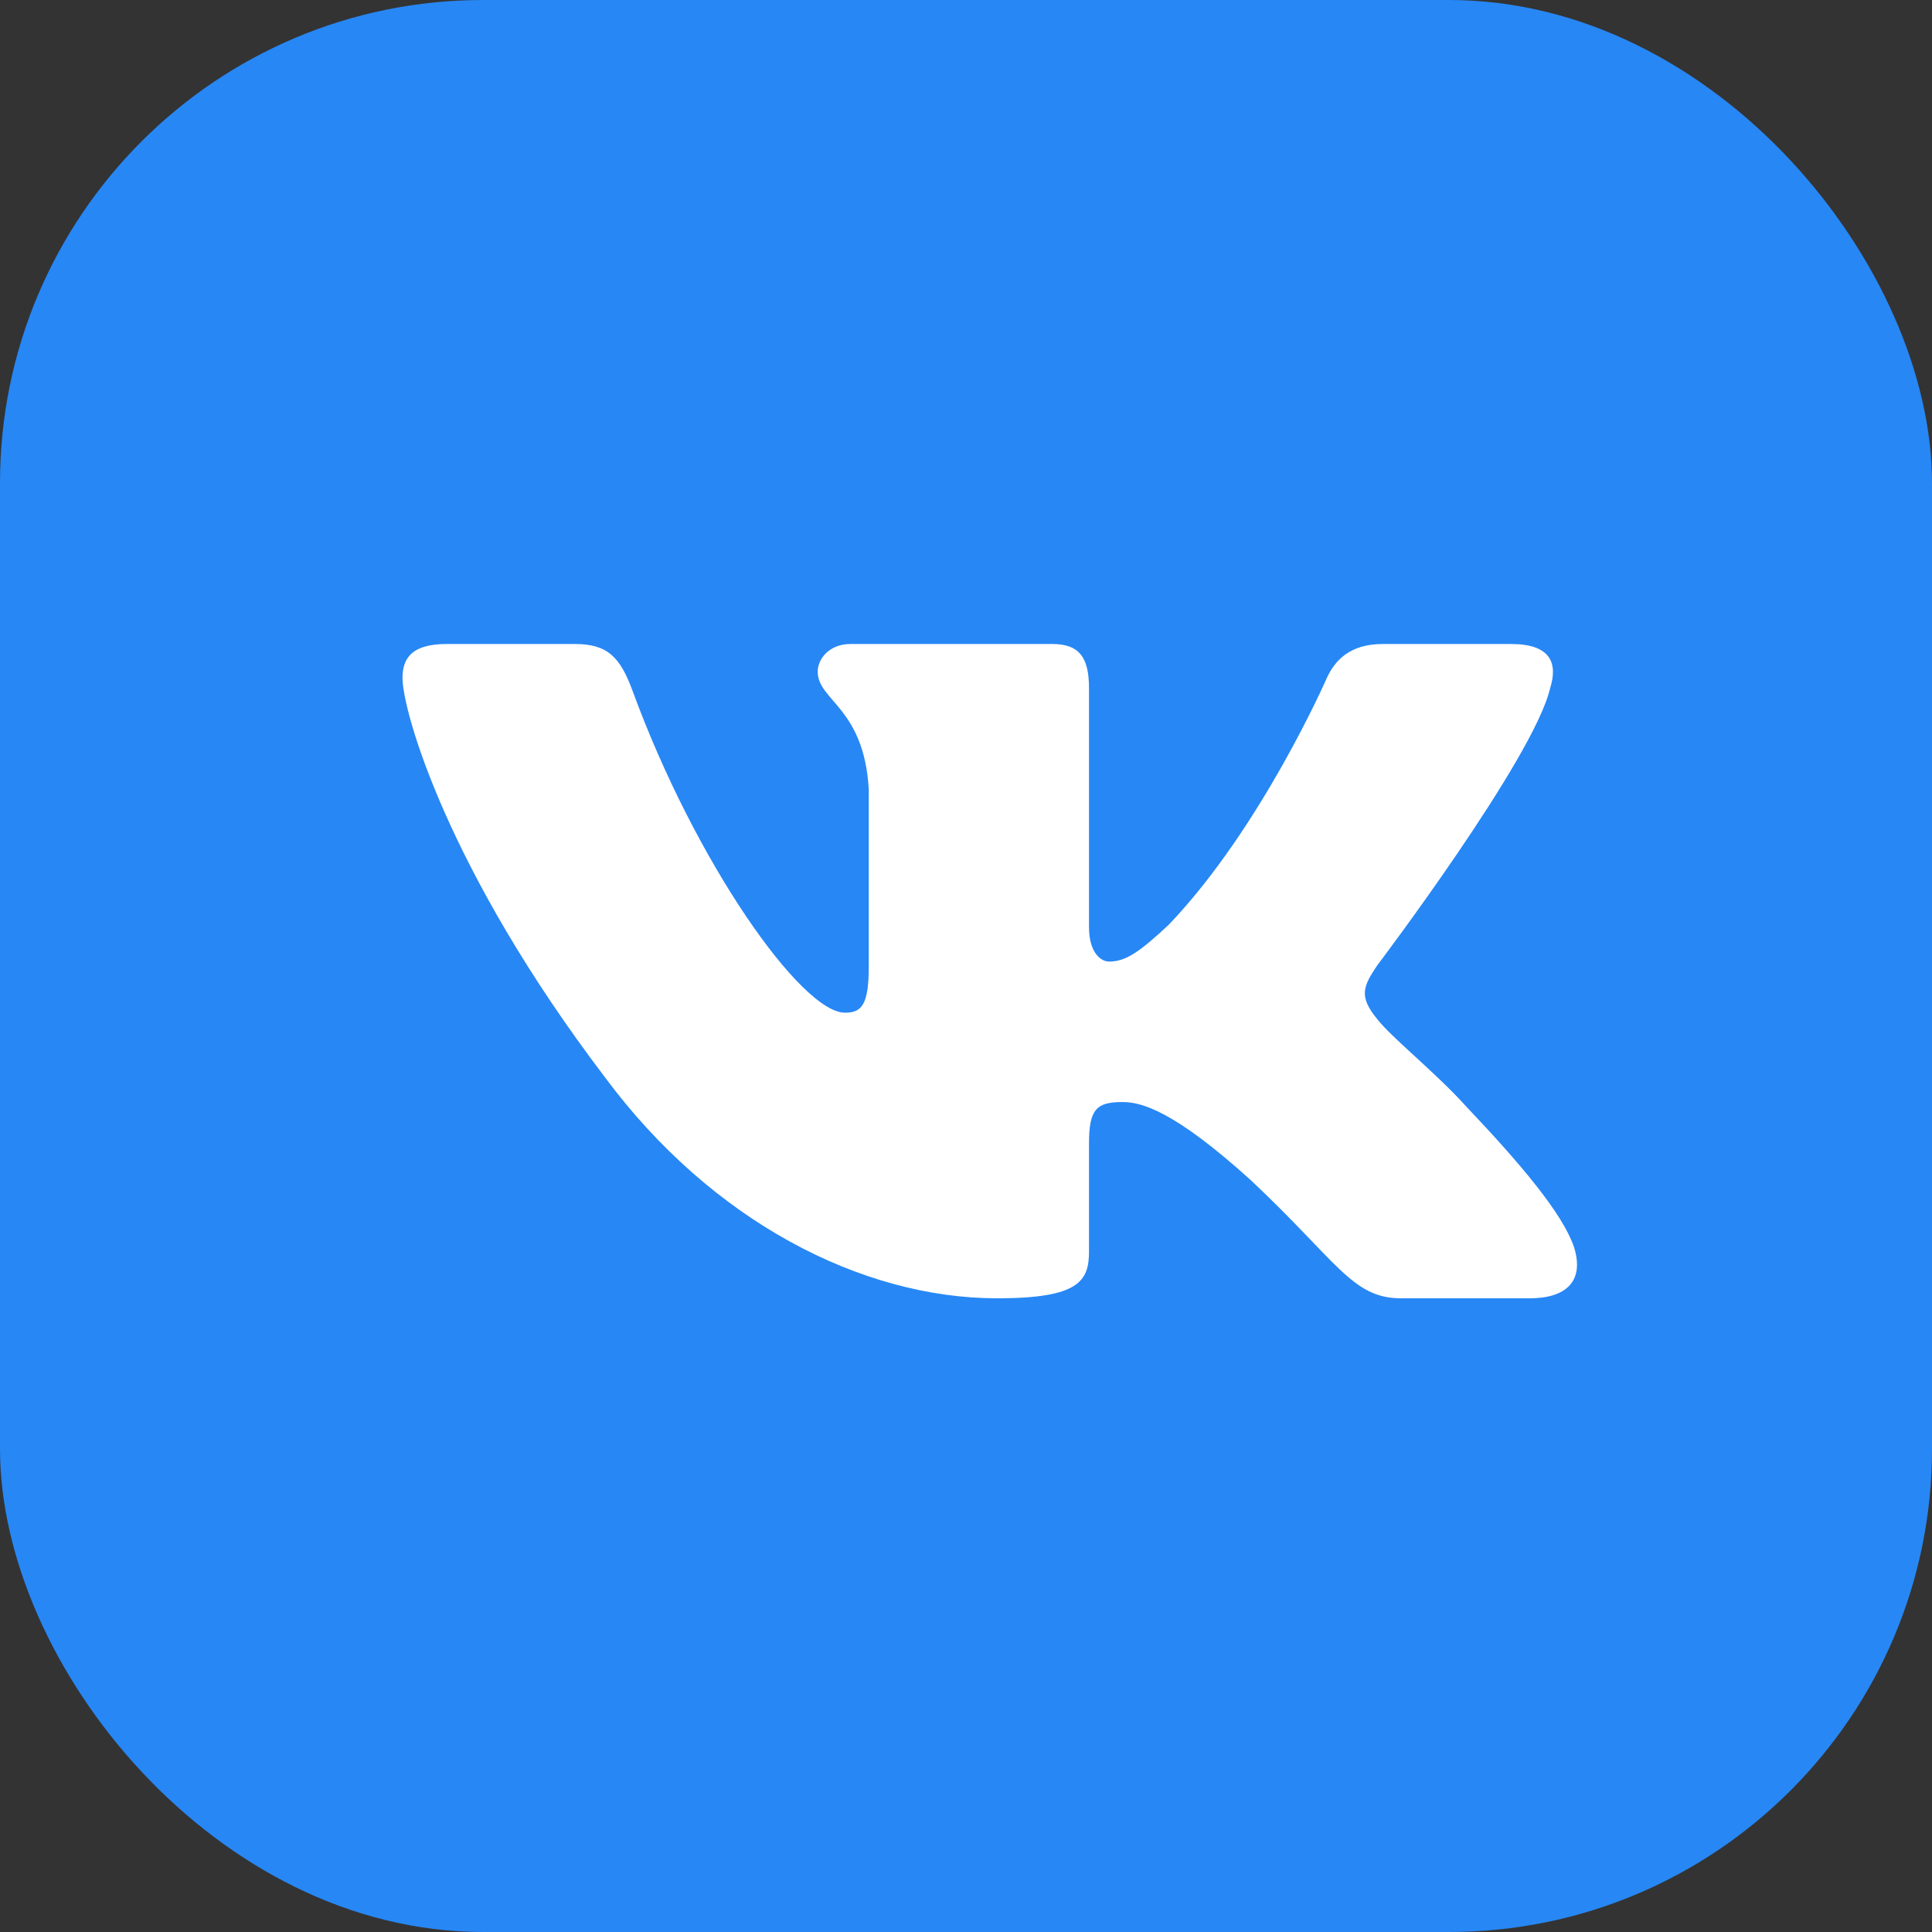
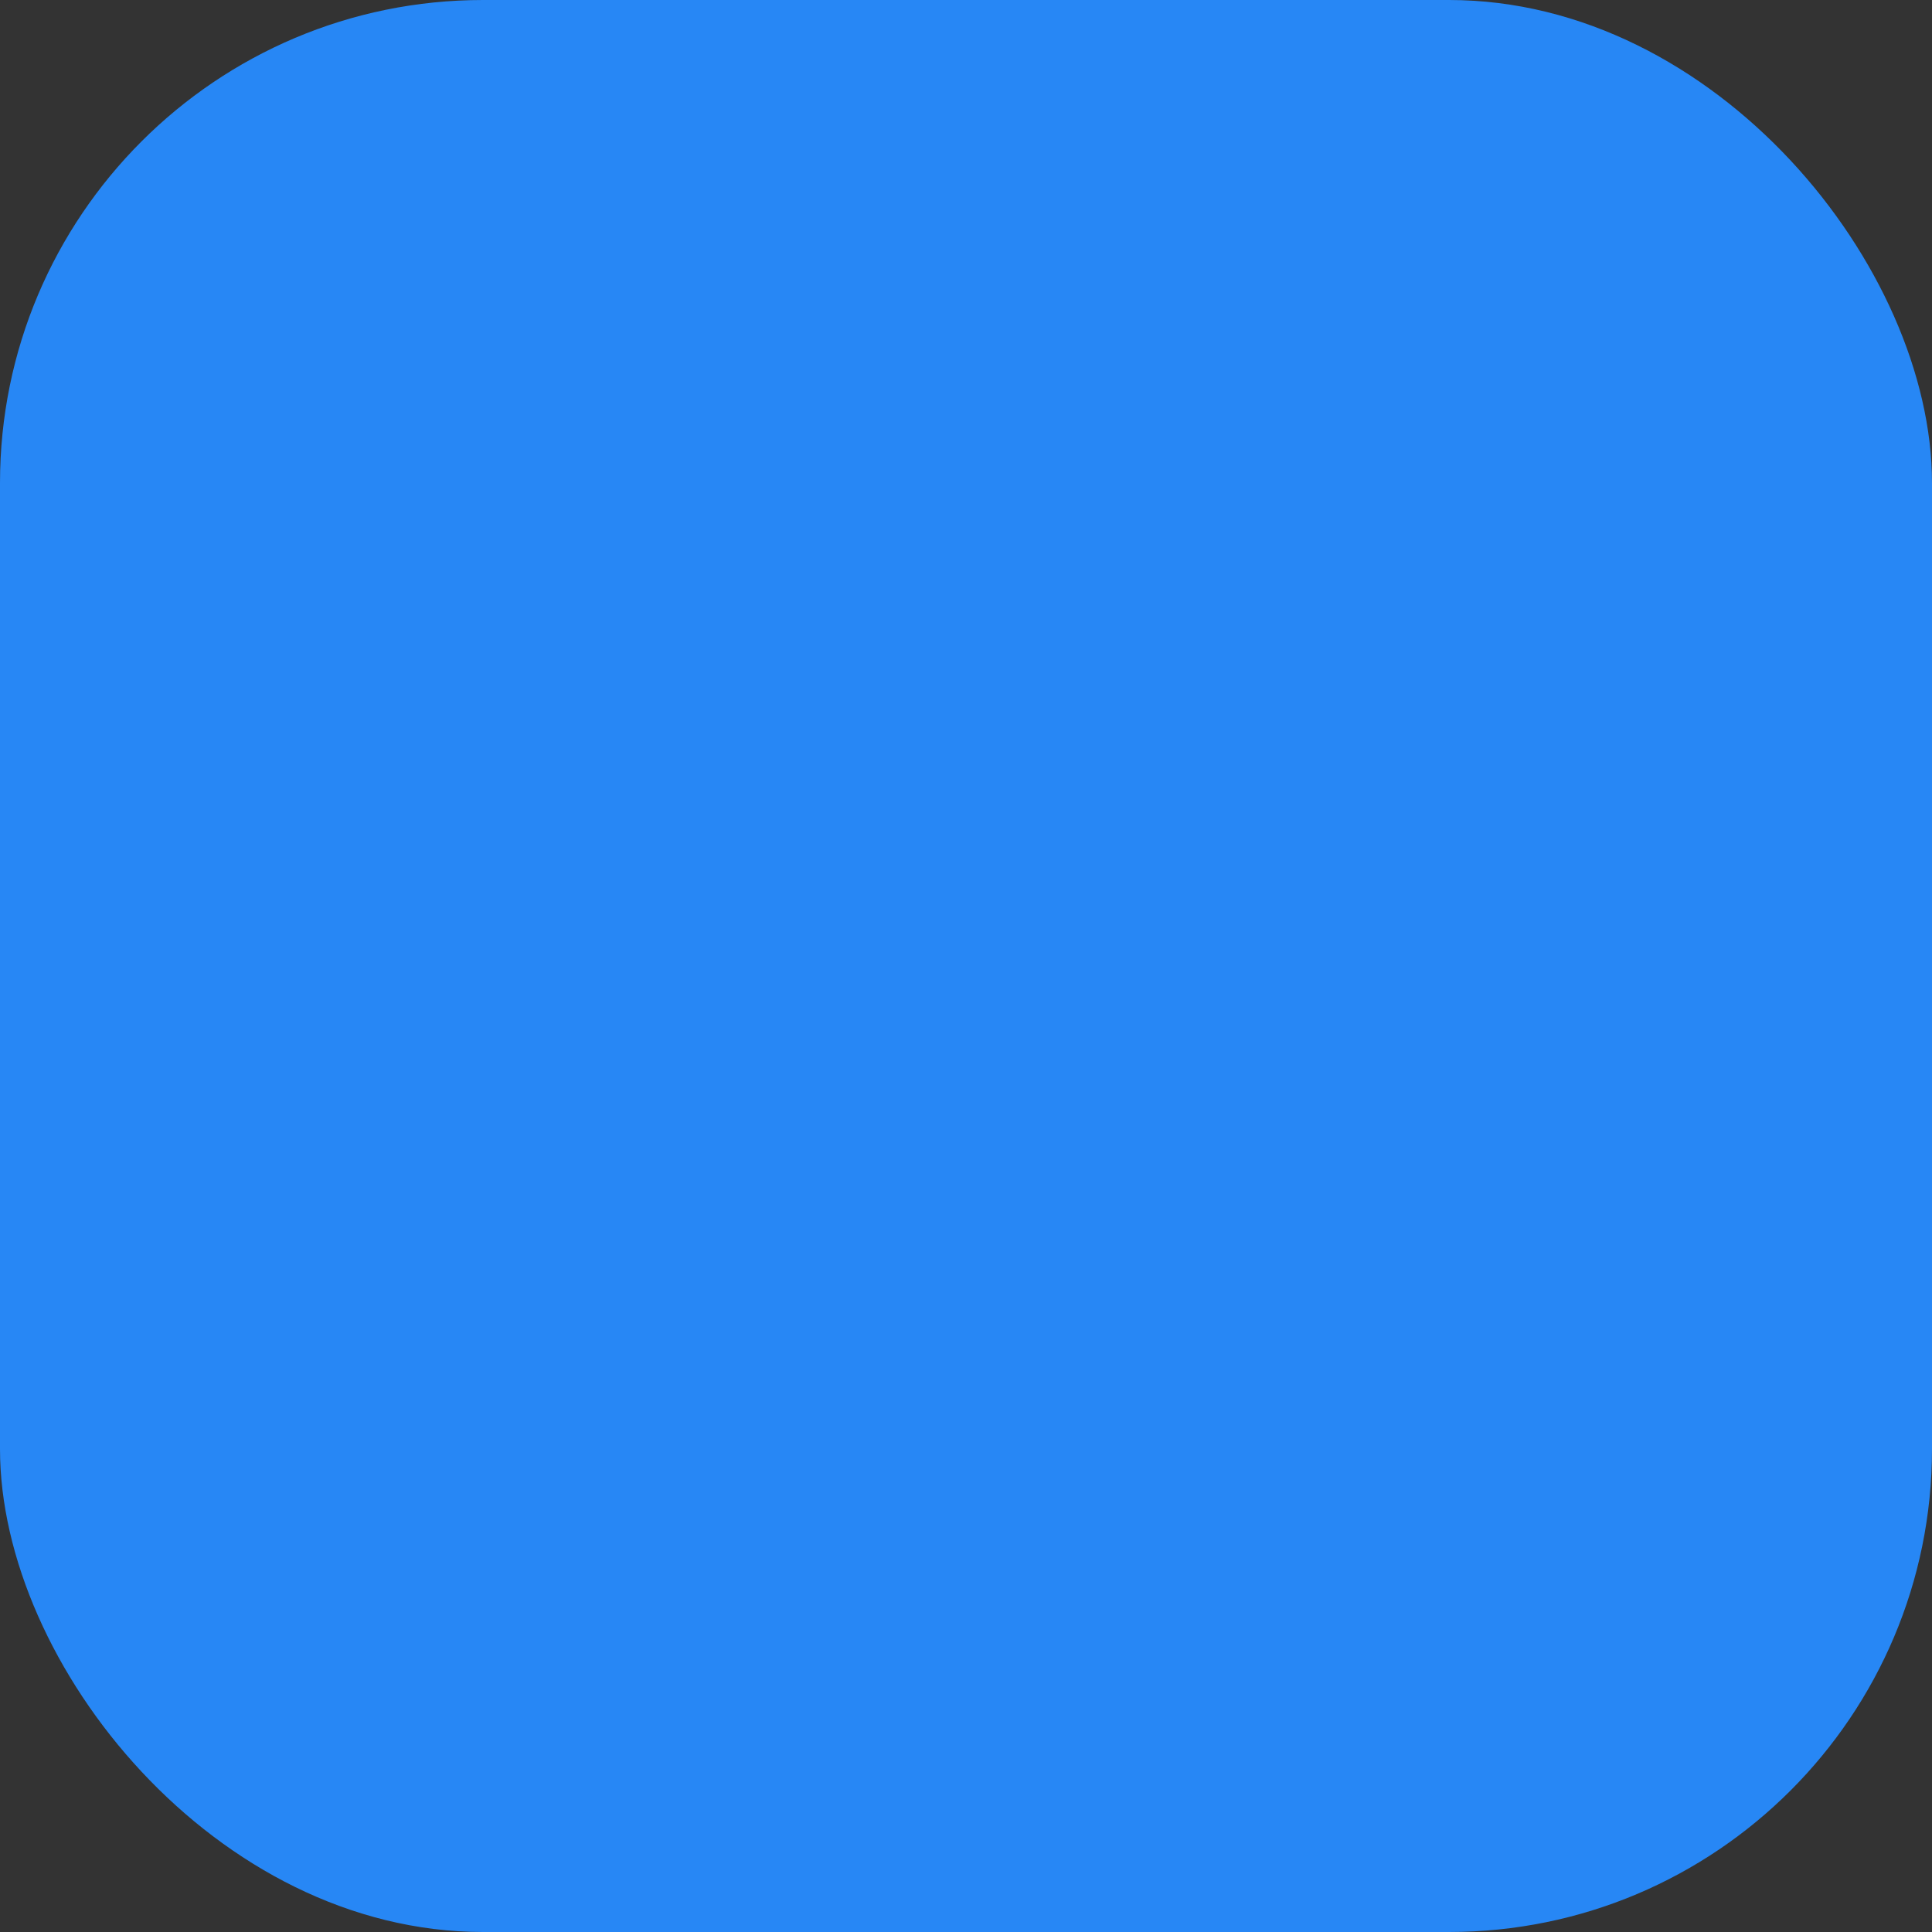
<svg xmlns="http://www.w3.org/2000/svg" width="24" height="24" viewBox="0 0 24 24" fill="none">
  <rect x="0" y="0" width="24" height="24" fill="#333333" stroke="none" />
  <rect width="24" height="24" rx="6" fill="#2787F5" />
-   <path fill-rule="evenodd" clip-rule="evenodd" d="M19.256 8.55C19.357 8.233 19.256 8 18.773 8H17.177C16.771 8 16.584 8.201 16.482 8.423C16.482 8.423 15.671 10.28 14.521 11.485C14.149 11.834 13.979 11.945 13.777 11.945C13.675 11.945 13.528 11.834 13.528 11.517V8.55C13.528 8.17 13.41 8 13.072 8H10.564C10.31 8 10.158 8.177 10.158 8.344C10.158 8.705 10.733 8.788 10.792 9.804V12.009C10.792 12.492 10.699 12.58 10.496 12.58C9.955 12.58 8.639 10.715 7.858 8.582C7.705 8.167 7.551 8 7.143 8H5.547C5.091 8 5 8.201 5 8.423C5 8.82 5.541 10.787 7.52 13.389C8.839 15.165 10.697 16.128 12.388 16.128C13.403 16.128 13.528 15.914 13.528 15.546V14.203C13.528 13.775 13.624 13.69 13.946 13.69C14.182 13.69 14.588 13.801 15.535 14.658C16.617 15.673 16.796 16.128 17.405 16.128H19.001C19.457 16.128 19.685 15.914 19.553 15.492C19.409 15.072 18.893 14.461 18.207 13.738C17.835 13.325 17.277 12.881 17.108 12.659C16.871 12.373 16.939 12.246 17.108 11.993C17.108 11.993 19.053 9.423 19.256 8.55Z" fill="white" />
</svg>